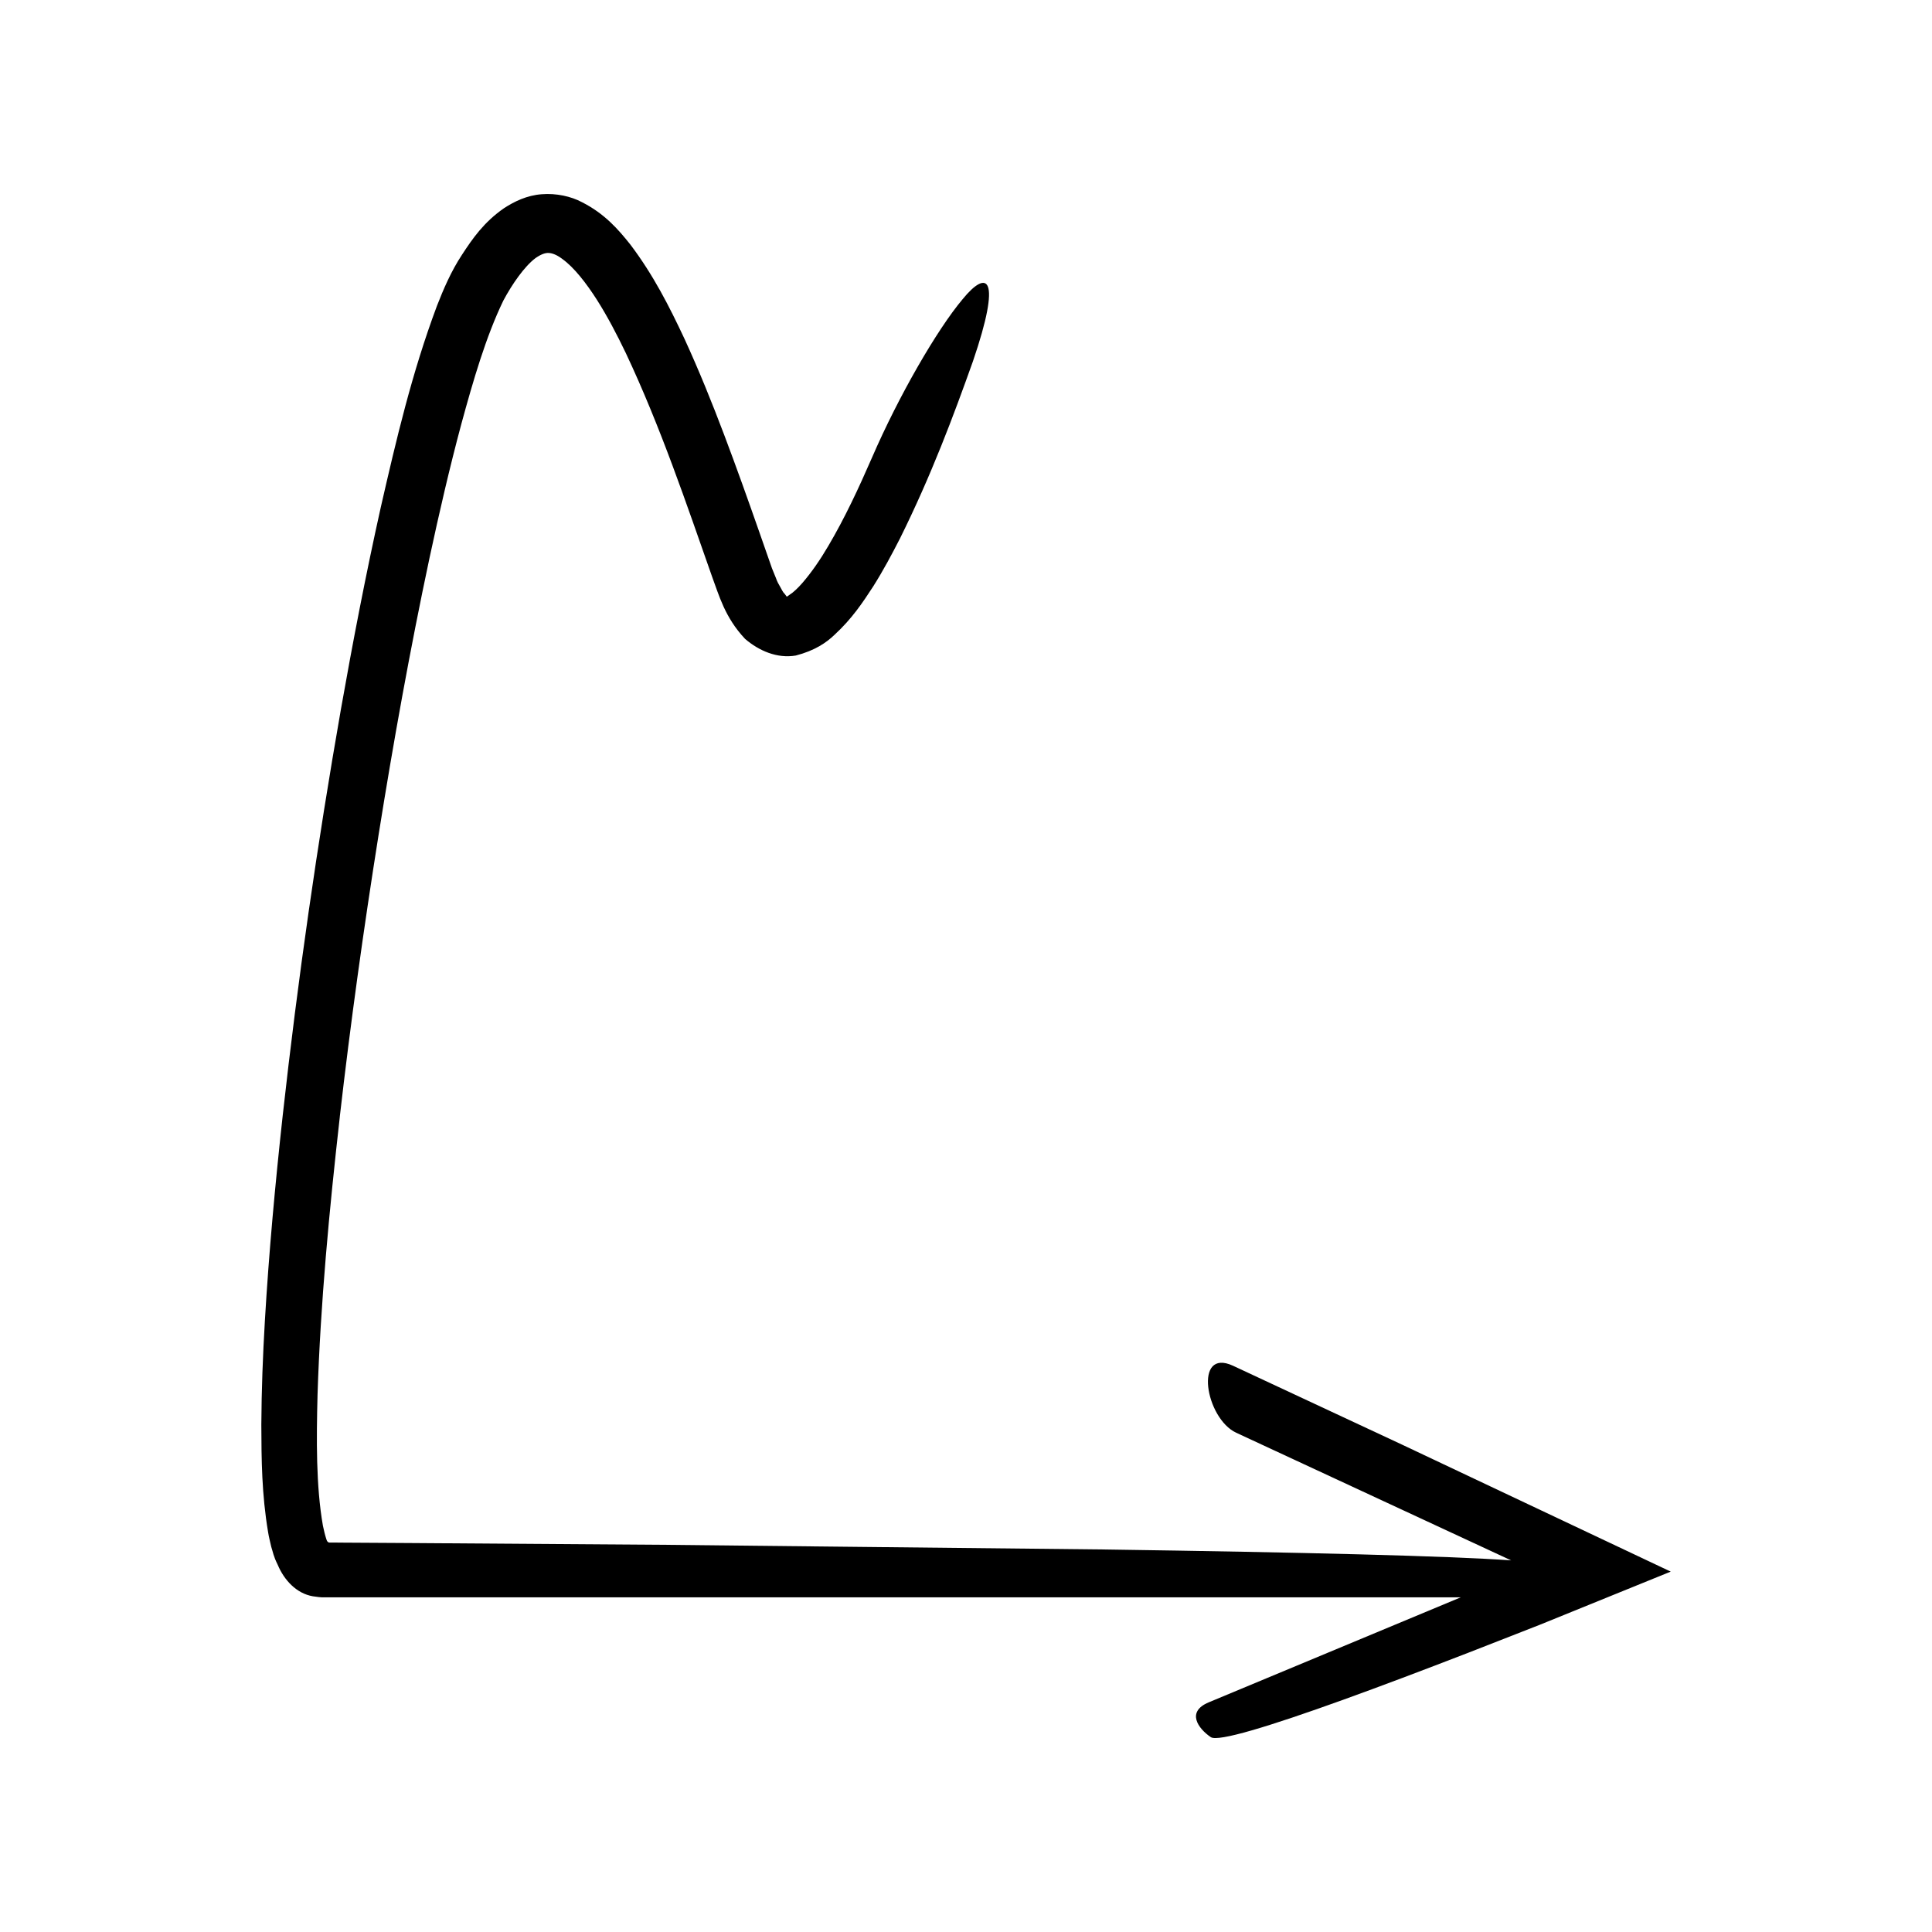
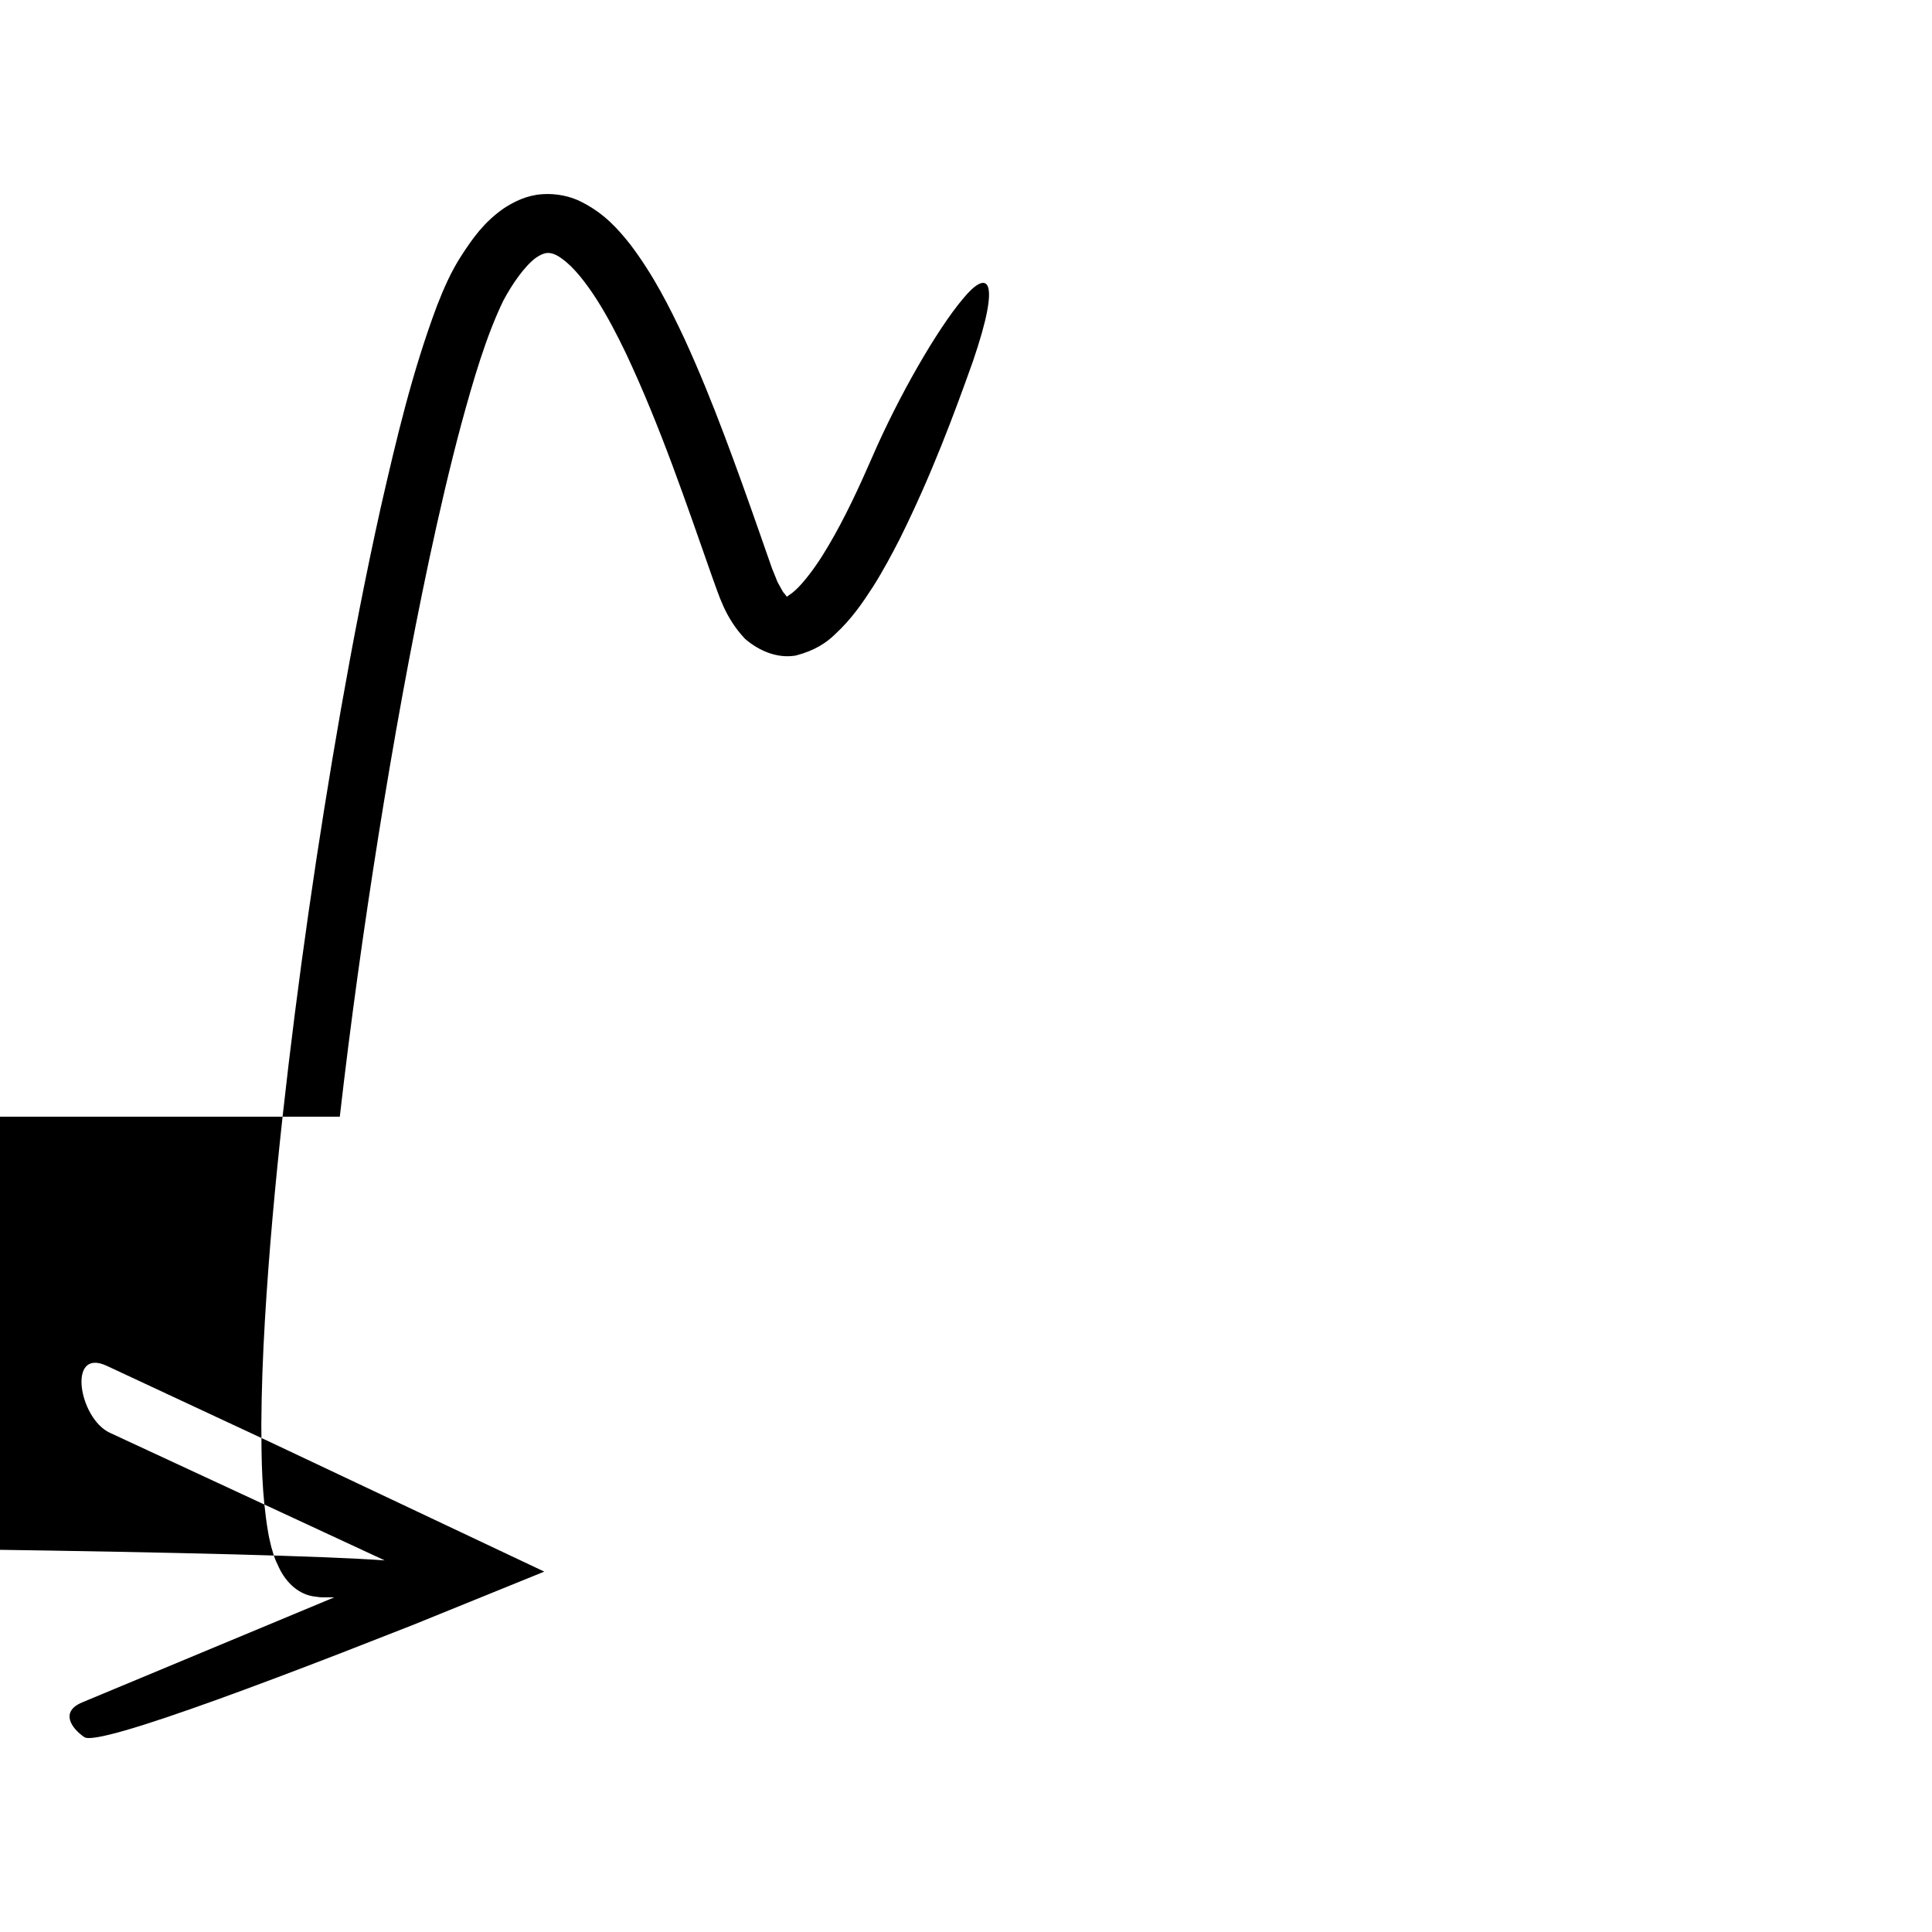
<svg xmlns="http://www.w3.org/2000/svg" fill="#000000" width="800px" height="800px" version="1.1" viewBox="144 144 512 512">
-   <path d="m234.05 439.93c2.844-24.816 6.312-49.766 10.258-74.551 3.953-24.781 8.391-49.414 13.512-73.488 2.582-12.027 5.328-23.926 8.438-35.523 3.129-11.473 6.523-23.188 11.145-32.73 2.32-4.356 5.59-9.051 8.512-11.242 1.477-1.023 2.539-1.379 3.371-1.359 0.832 0 2.109 0.352 3.695 1.566 3.164 2.246 6.414 6.488 9.191 10.824 2.809 4.422 5.316 9.223 7.652 14.09 9.254 19.633 16.117 40.078 22.906 59.363 1.77 4.695 3.309 10.703 8.73 16.438 3.688 3.16 8.5 5.246 13.43 4.406 5.043-1.312 8.082-3.391 10.293-5.519 4.606-4.242 7.473-8.566 10.242-12.824 2.688-4.266 4.938-8.504 7.078-12.68 8.305-16.738 14.211-32.559 19.332-46.945 7.719-22.551 3.848-24.539-2.746-16.453-6.723 8-16.898 25.543-24.004 41.973-3.516 8.078-7.246 16.082-11.555 23.371-2.129 3.648-4.484 7.066-6.894 9.844-1.184 1.363-2.469 2.566-3.402 3.137-0.23 0.141-0.449 0.293-0.664 0.465l-0.062 0.031-0.016-0.012c-0.039-0.059 0.062 0.109-0.094-0.133-0.156-0.234-0.32-0.453-0.5-0.664-0.367-0.289-0.746-1.086-1.133-1.785-0.398-0.664-0.805-1.379-1.125-2.32l-1.059-2.606-1.117-3.195-2.238-6.406c-2.992-8.547-6.043-17.121-9.277-25.672-3.231-8.555-6.676-17.086-10.562-25.555-3.965-8.457-8.215-16.879-14.363-25-3.176-3.984-6.793-8.156-12.801-11.195-2.879-1.547-6.844-2.414-10.652-2.106-3.938 0.285-7.266 1.926-9.988 3.688-5.352 3.703-8.387 8.109-11.164 12.367-2.856 4.324-4.926 9.164-6.625 13.531-6.664 17.816-10.781 35.484-14.867 53.301-3.965 17.793-7.406 35.637-10.566 53.52-6.269 35.77-11.445 71.68-15.445 107.79-1.977 18.059-3.652 36.164-4.723 54.395-0.535 9.117-0.887 18.27-0.938 27.504 0.027 9.285 0.109 18.465 1.793 28.461 0.184 1.23 0.547 2.586 0.832 3.875 0.488 1.48 0.547 2.43 1.711 4.762 1.699 4.078 5 7.637 9.324 8.363 1.078 0.148 2.144 0.34 3.293 0.277l2.394-0.004h298.52l-66.793 27.832c-6.004 2.5-2.844 6.922 0.547 9.227 1.91 1.297 15.434-2.82 35.059-9.898 9.812-3.539 21.148-7.816 33.32-12.527 6.078-2.375 12.371-4.836 18.797-7.352 11.391-4.625 23.012-9.344 34.707-14.094-24.211-11.441-48.887-23.105-71.133-33.617-17.641-8.234-33.355-15.566-44.855-20.934-10.484-4.867-7.34 13.953 0.848 17.754l72.84 33.82c-16.59-1.176-54.941-2.125-107.55-2.883-33.805-0.359-73.445-0.781-116.88-1.242-21.719-0.152-44.383-0.309-67.742-0.473-5.84-0.035-11.723-0.07-17.645-0.105-4.031-0.082-3.324 0.129-3.856-0.277-0.16-0.227-0.195-0.293-0.324-0.719-0.328-1-0.621-2.223-0.883-3.477-1.848-10.555-1.727-22.816-1.426-34.758 0.766-24.125 3.102-48.848 5.906-73.648z" />
+   <path d="m234.05 439.93c2.844-24.816 6.312-49.766 10.258-74.551 3.953-24.781 8.391-49.414 13.512-73.488 2.582-12.027 5.328-23.926 8.438-35.523 3.129-11.473 6.523-23.188 11.145-32.73 2.32-4.356 5.59-9.051 8.512-11.242 1.477-1.023 2.539-1.379 3.371-1.359 0.832 0 2.109 0.352 3.695 1.566 3.164 2.246 6.414 6.488 9.191 10.824 2.809 4.422 5.316 9.223 7.652 14.09 9.254 19.633 16.117 40.078 22.906 59.363 1.77 4.695 3.309 10.703 8.73 16.438 3.688 3.16 8.5 5.246 13.43 4.406 5.043-1.312 8.082-3.391 10.293-5.519 4.606-4.242 7.473-8.566 10.242-12.824 2.688-4.266 4.938-8.504 7.078-12.68 8.305-16.738 14.211-32.559 19.332-46.945 7.719-22.551 3.848-24.539-2.746-16.453-6.723 8-16.898 25.543-24.004 41.973-3.516 8.078-7.246 16.082-11.555 23.371-2.129 3.648-4.484 7.066-6.894 9.844-1.184 1.363-2.469 2.566-3.402 3.137-0.23 0.141-0.449 0.293-0.664 0.465l-0.062 0.031-0.016-0.012c-0.039-0.059 0.062 0.109-0.094-0.133-0.156-0.234-0.32-0.453-0.5-0.664-0.367-0.289-0.746-1.086-1.133-1.785-0.398-0.664-0.805-1.379-1.125-2.32l-1.059-2.606-1.117-3.195-2.238-6.406c-2.992-8.547-6.043-17.121-9.277-25.672-3.231-8.555-6.676-17.086-10.562-25.555-3.965-8.457-8.215-16.879-14.363-25-3.176-3.984-6.793-8.156-12.801-11.195-2.879-1.547-6.844-2.414-10.652-2.106-3.938 0.285-7.266 1.926-9.988 3.688-5.352 3.703-8.387 8.109-11.164 12.367-2.856 4.324-4.926 9.164-6.625 13.531-6.664 17.816-10.781 35.484-14.867 53.301-3.965 17.793-7.406 35.637-10.566 53.52-6.269 35.77-11.445 71.68-15.445 107.79-1.977 18.059-3.652 36.164-4.723 54.395-0.535 9.117-0.887 18.27-0.938 27.504 0.027 9.285 0.109 18.465 1.793 28.461 0.184 1.23 0.547 2.586 0.832 3.875 0.488 1.48 0.547 2.43 1.711 4.762 1.699 4.078 5 7.637 9.324 8.363 1.078 0.148 2.144 0.34 3.293 0.277l2.394-0.004l-66.793 27.832c-6.004 2.5-2.844 6.922 0.547 9.227 1.91 1.297 15.434-2.82 35.059-9.898 9.812-3.539 21.148-7.816 33.32-12.527 6.078-2.375 12.371-4.836 18.797-7.352 11.391-4.625 23.012-9.344 34.707-14.094-24.211-11.441-48.887-23.105-71.133-33.617-17.641-8.234-33.355-15.566-44.855-20.934-10.484-4.867-7.34 13.953 0.848 17.754l72.84 33.82c-16.59-1.176-54.941-2.125-107.55-2.883-33.805-0.359-73.445-0.781-116.88-1.242-21.719-0.152-44.383-0.309-67.742-0.473-5.84-0.035-11.723-0.07-17.645-0.105-4.031-0.082-3.324 0.129-3.856-0.277-0.16-0.227-0.195-0.293-0.324-0.719-0.328-1-0.621-2.223-0.883-3.477-1.848-10.555-1.727-22.816-1.426-34.758 0.766-24.125 3.102-48.848 5.906-73.648z" />
</svg>